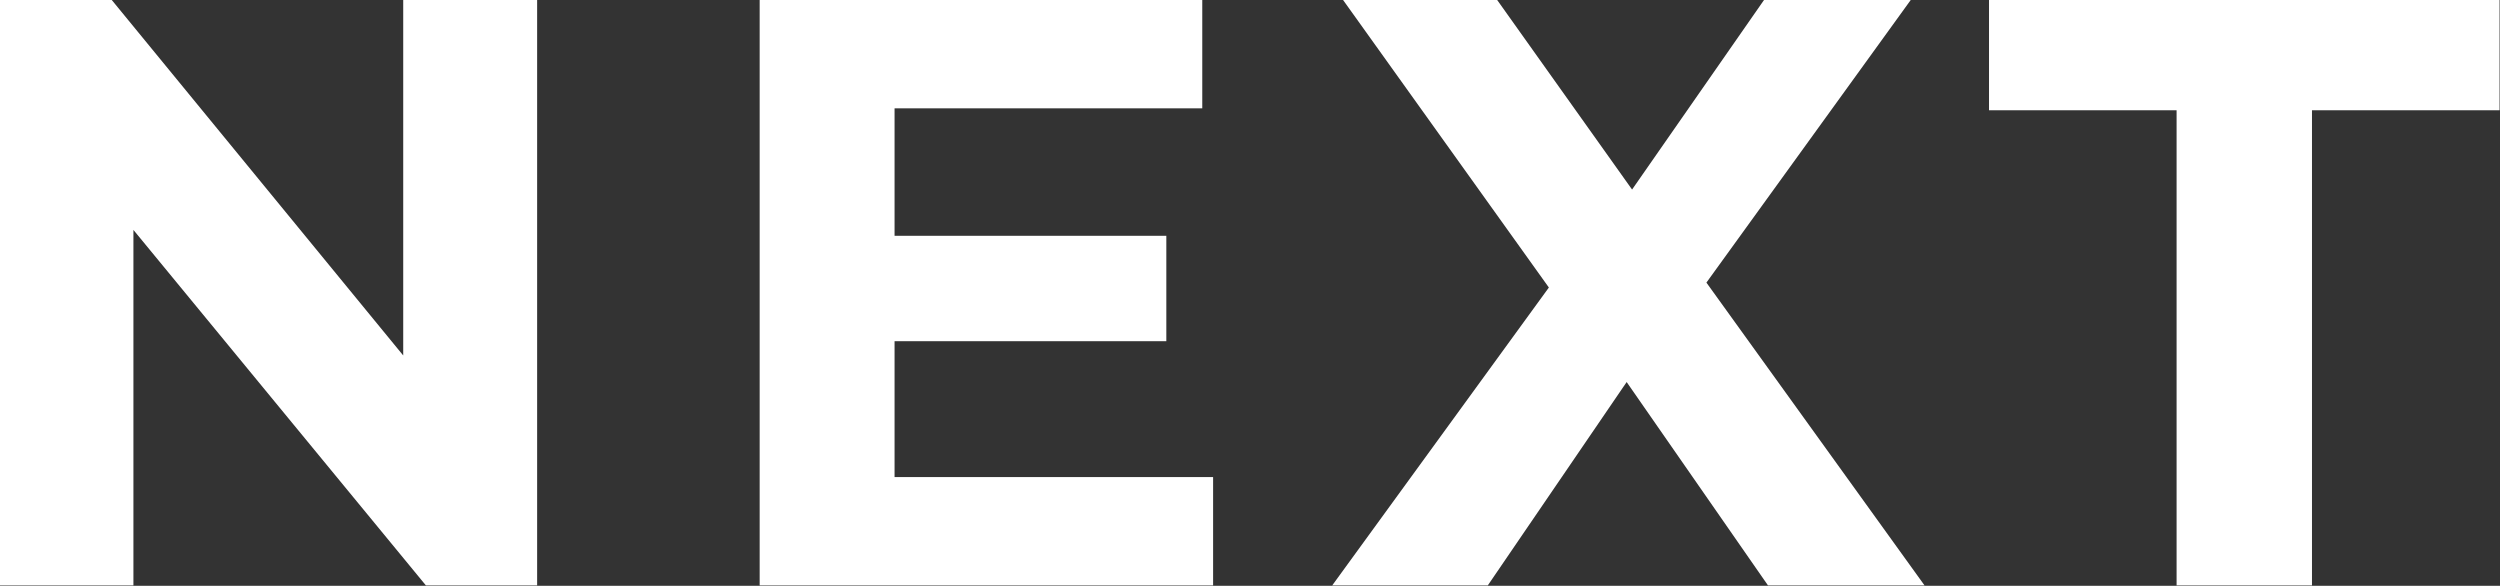
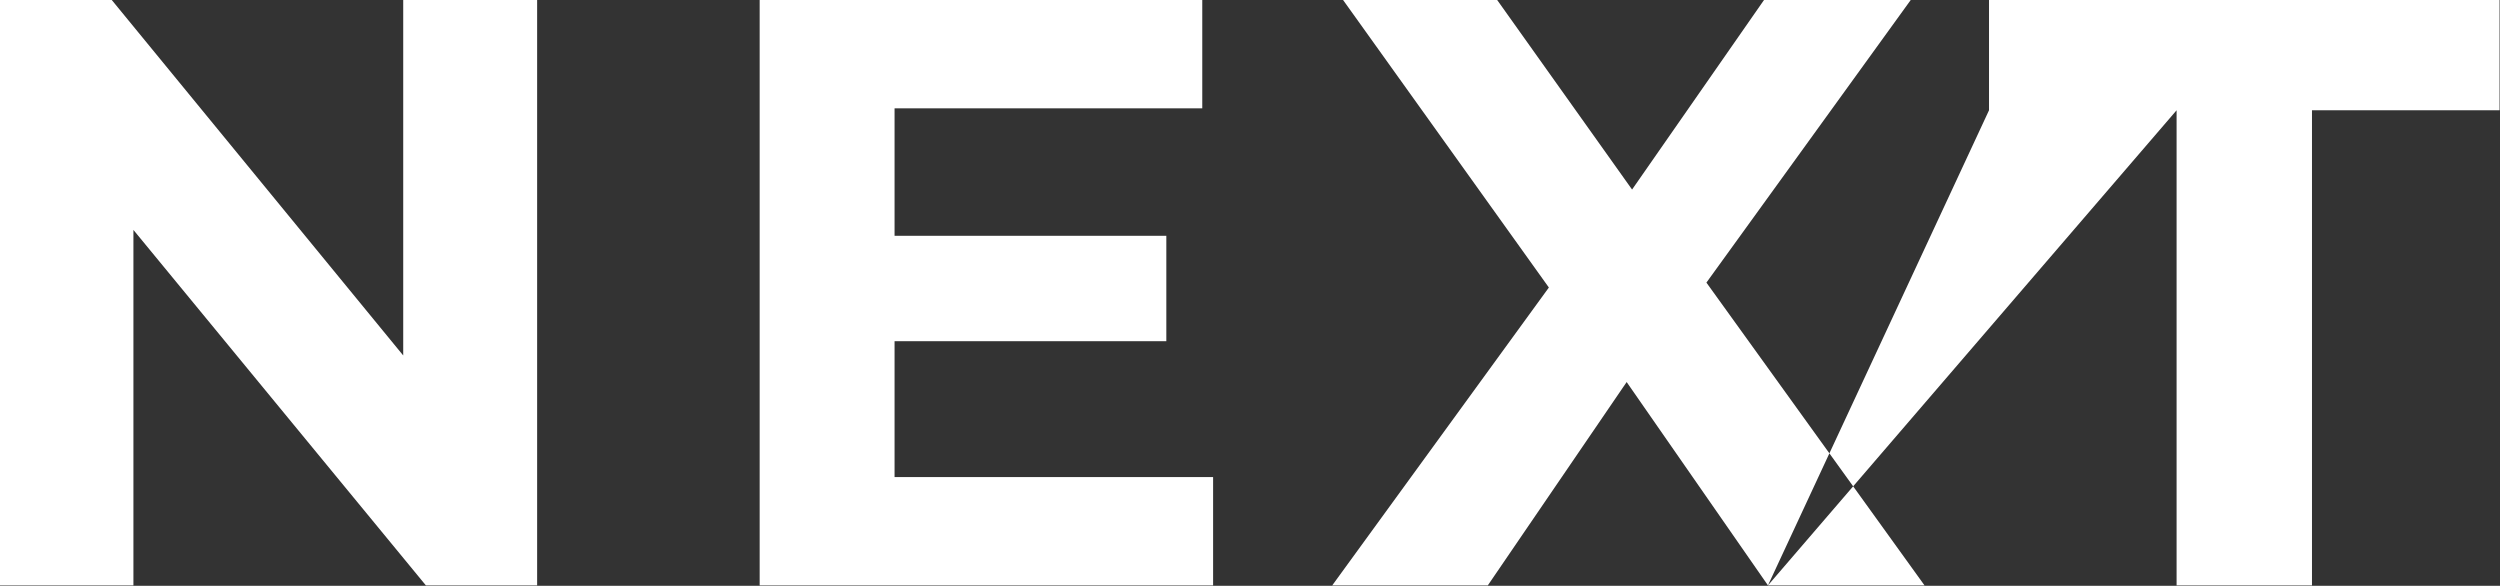
<svg xmlns="http://www.w3.org/2000/svg" width="50.779" height="11.899" viewBox="0 0 50.779 11.899" fill="none">
  <rect x="0" y="0" width="50.779" height="11.899" fill="#333333" stroke="none" />
  <desc>
			Created with Pixso.
	</desc>
  <defs />
  <g style="mix-blend-mode:normal">
-     <path id="right" d="M10.91 11.89L10.91 0L8.19 0L8.19 7.22L2.27 0L0 0L0 11.89L2.71 11.89L2.71 4.67L8.65 11.89L10.91 11.89ZM24.64 11.89L24.64 9.69L18.17 9.69L18.17 6.93L23.69 6.93L23.69 4.79L18.17 4.79L18.17 2.2L24.42 2.2L24.42 0L15.43 0L15.43 11.89L24.64 11.89ZM35.91 11.89L33.04 7.76L30.22 11.89L27.06 11.89L31.46 5.84L27.28 0L30.41 0L33.15 3.85L35.83 0L38.81 0L34.66 5.74L39.09 11.89L35.91 11.89ZM40.4 2.24L44.21 2.24L44.21 11.89L46.96 11.89L46.96 2.24L50.77 2.24L50.77 0L40.4 0L40.4 2.24Z" fill="#FFFFFF" fill-opacity="1" fill-rule="evenodd" />
+     <path id="right" d="M10.91 11.89L10.91 0L8.19 0L8.19 7.22L2.27 0L0 0L0 11.89L2.71 11.89L2.71 4.67L8.65 11.89L10.91 11.89ZM24.64 11.89L24.64 9.69L18.17 9.69L18.17 6.93L23.69 6.93L23.69 4.79L18.17 4.79L18.17 2.2L24.42 2.2L24.42 0L15.43 0L15.43 11.89L24.64 11.89ZM35.91 11.89L33.04 7.76L30.22 11.89L27.06 11.89L31.46 5.84L27.28 0L30.41 0L33.15 3.85L35.83 0L38.81 0L34.66 5.74L39.09 11.89L35.91 11.89ZL44.21 2.24L44.21 11.89L46.96 11.89L46.96 2.24L50.77 2.24L50.77 0L40.4 0L40.4 2.24Z" fill="#FFFFFF" fill-opacity="1" fill-rule="evenodd" />
  </g>
</svg>